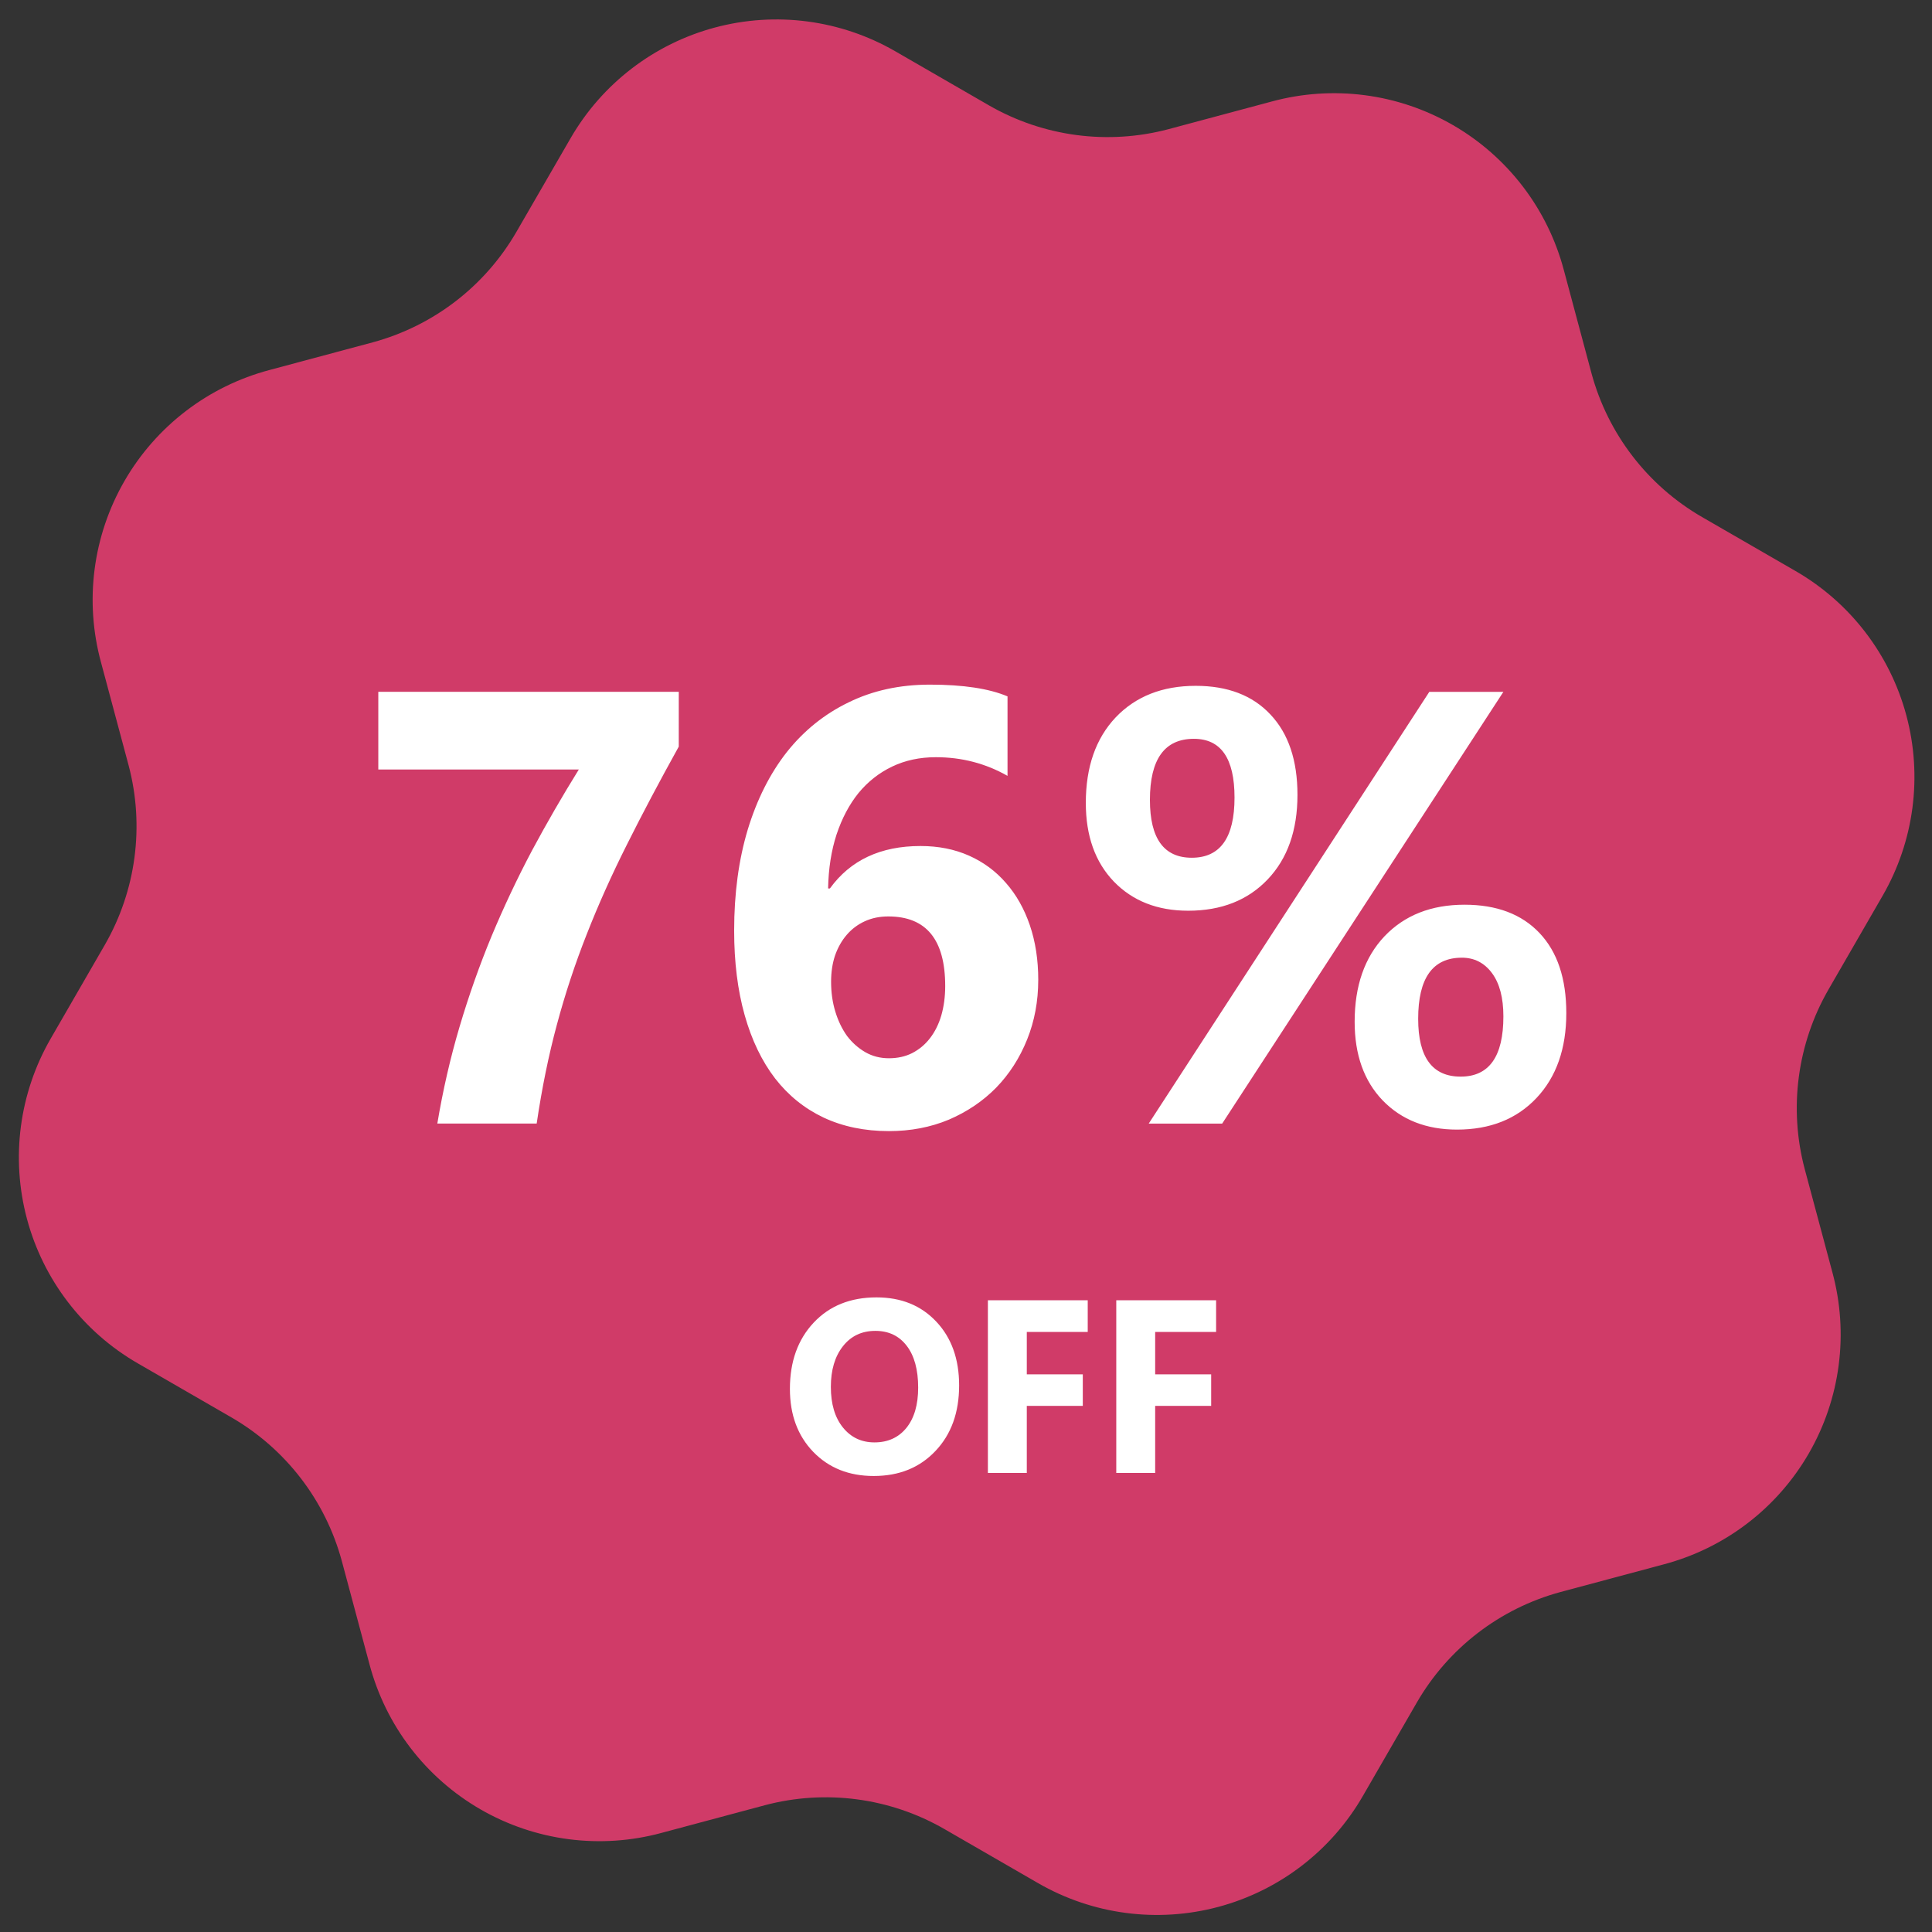
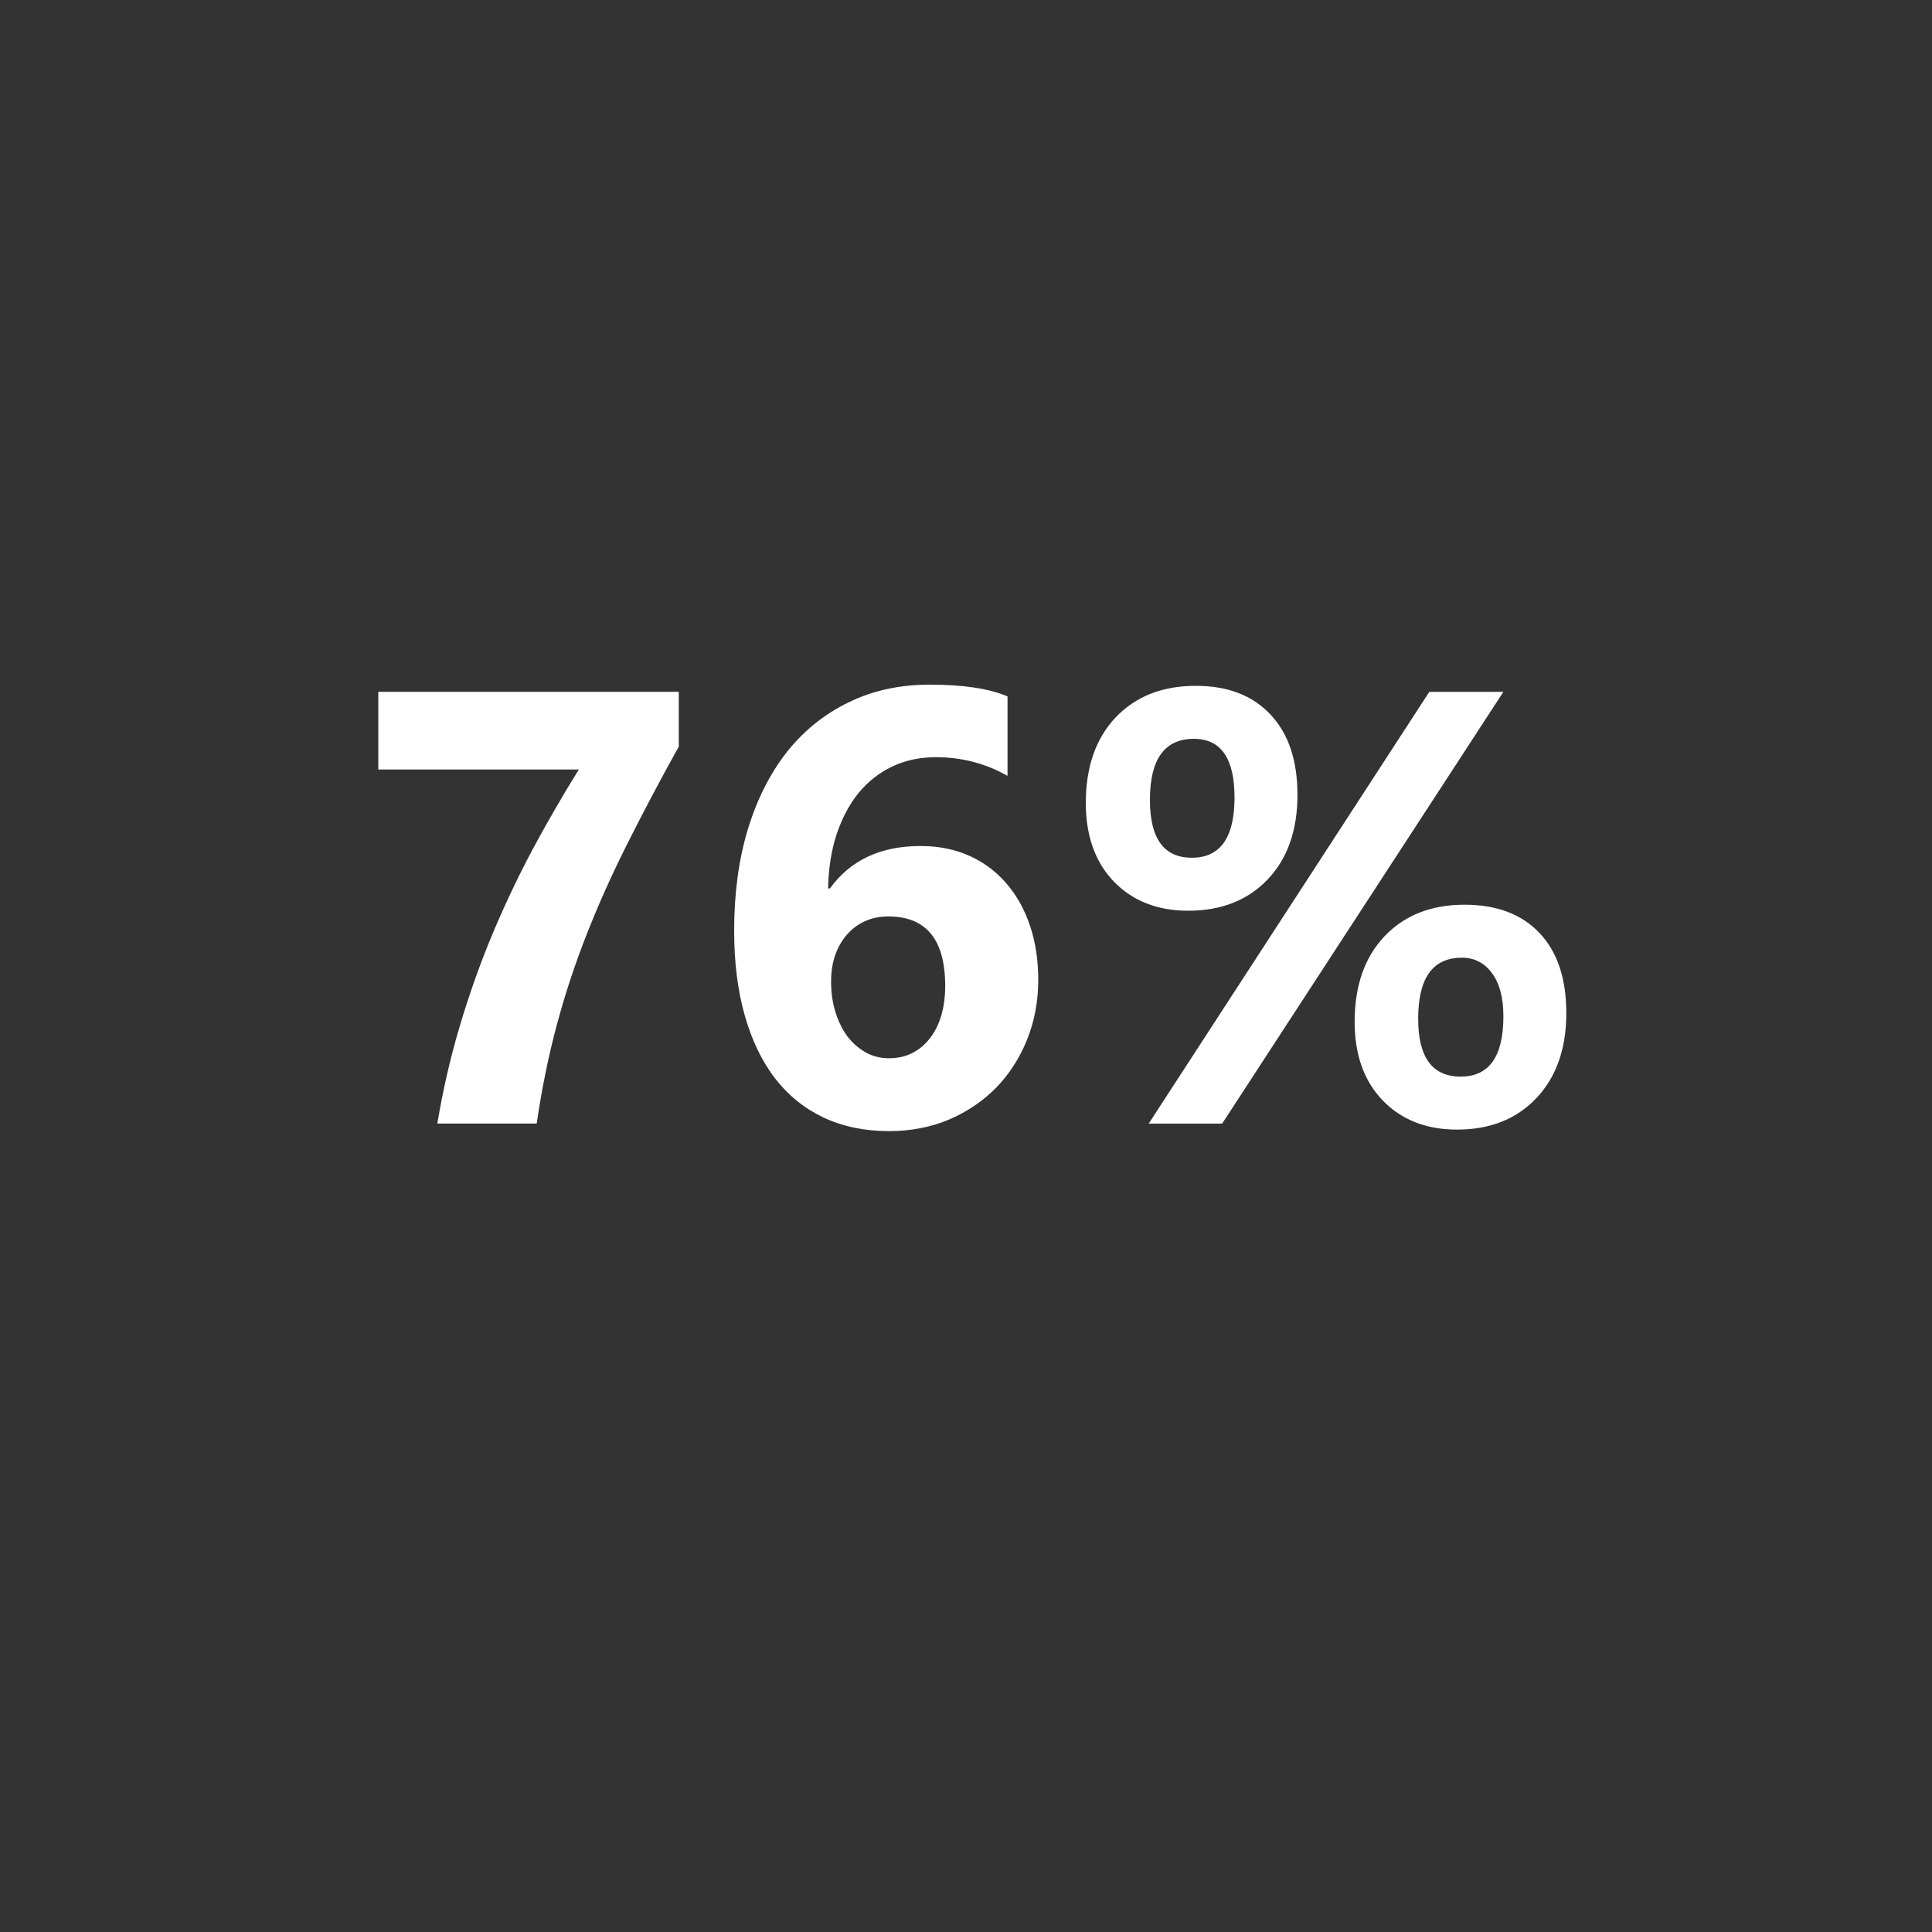
<svg xmlns="http://www.w3.org/2000/svg" fill="none" height="141" viewBox="0 0 141 141" width="141">
  <rect x="0" y="0" width="141" height="141" fill="#333333" stroke="none" />
  <mask id="a" height="141" maskUnits="userSpaceOnUse" width="141" x="0" y="0">
-     <path d="m0 0h141v141h-141z" fill="#c4c4c4" />
-   </mask>
+     </mask>
  <g mask="url(#a)">
    <path d="m41.638 10.094c2.301-3.985 6.09-6.893 10.535-8.084 4.445-1.191 9.181-.568 13.166 1.733l6.83 3.943c3.969 2.288 8.682 2.914 13.11 1.741l7.541-2.021c2.207-.598 4.511-.754 6.778-.459 2.268.295 4.455 1.036 6.435 2.179 1.98 1.143 3.715 2.667 5.105 4.483 1.389 1.816 2.406 3.889 2.992 6.099l2.021 7.541c1.198 4.422 4.096 8.19 8.062 10.483l6.83 3.943c3.986 2.301 6.894 6.091 8.085 10.536 1.191 4.445.567 9.181-1.734 13.166l-3.943 6.83c-2.289 3.969-2.914 8.682-1.741 13.11l2.021 7.541c.598 2.207.754 4.511.458 6.778-.295 2.268-1.036 4.455-2.179 6.435s-2.667 3.715-4.483 5.105c-1.816 1.389-3.889 2.406-6.1 2.992l-7.541 2.02c-4.422 1.198-8.19 4.097-10.483 8.063l-3.944 6.83c-2.301 3.985-6.09 6.893-10.535 8.084s-9.181.568-13.166-1.733l-6.83-3.943c-3.969-2.289-8.682-2.915-13.11-1.741l-7.541 2.02c-2.207.598-4.511.754-6.778.459-2.268-.295-4.455-1.036-6.435-2.179-1.98-1.144-3.715-2.667-5.105-4.483s-2.406-3.889-2.992-6.1l-2.021-7.541c-1.198-4.422-4.097-8.191-8.063-10.484l-6.83-3.943c-3.985-2.301-6.893-6.091-8.084-10.536-1.191-4.445-.568-9.181 1.733-13.166l3.943-6.83c2.288-3.969 2.914-8.682 1.741-13.11l-2.021-7.541c-.598-2.207-.754-4.511-.459-6.778s1.036-4.454 2.179-6.435c1.143-1.98 2.667-3.715 4.483-5.105s3.889-2.406 6.099-2.992l7.541-2.021c4.422-1.198 8.19-4.096 10.483-8.063z" fill="#f73e76" fill-opacity="0.8" />
  </g>
  <g fill="#fff">
    <path d="m49.537 54.49c-1.406 2.534-2.666 4.915-3.779 7.141-1.113 2.212-2.095 4.402-2.944 6.57-.85 2.153-1.575 4.351-2.175 6.592-.601 2.227-1.091 4.629-1.472 7.207h-7.251c.41-2.446.952-4.805 1.626-7.075.674-2.271 1.45-4.468 2.329-6.592.894-2.139 1.875-4.219 2.944-6.24 1.084-2.022 2.227-3.999 3.428-5.933h-14.634v-5.669h21.929zm26.235 17.029c0 1.553-.271 3.003-.813 4.351-.542 1.348-1.296 2.52-2.263 3.516-.967.981-2.117 1.758-3.45 2.329-1.333.557-2.791.835-4.373.835-1.772 0-3.362-.33-4.768-.989-1.392-.659-2.571-1.611-3.538-2.856-.967-1.26-1.707-2.798-2.219-4.614s-.769-3.874-.769-6.174c0-2.71.33-5.163.989-7.361.674-2.212 1.626-4.102 2.856-5.669 1.245-1.567 2.747-2.776 4.504-3.625 1.758-.864 3.735-1.296 5.933-1.296 2.432 0 4.321.286 5.669.857v5.801c-1.597-.908-3.34-1.362-5.229-1.362-1.172 0-2.234.227-3.186.681-.952.454-1.772 1.099-2.461 1.934-.674.835-1.208 1.846-1.604 3.032-.381 1.172-.586 2.483-.615 3.933h.132c1.494-2.066 3.699-3.098 6.614-3.098 1.304 0 2.483.234 3.538.703 1.055.469 1.956 1.135 2.703 2.0.747.85 1.326 1.875 1.736 3.076.41 1.201.615 2.534.615 3.999zm-6.79.44c0-3.384-1.384-5.076-4.153-5.076-.63 0-1.201.117-1.714.352s-.952.564-1.318.989-.652.93-.857 1.516c-.19.571-.286 1.208-.286 1.912 0 .776.102 1.501.308 2.175.205.674.491 1.267.857 1.78.381.498.828.893 1.34 1.187.513.293 1.084.439 1.714.439.63 0 1.194-.124 1.692-.373.513-.264.945-.623 1.296-1.077.366-.469.644-1.025.835-1.67.19-.659.286-1.377.286-2.153zm17.732-5.493c-2.241 0-4.05-.71-5.427-2.131-1.362-1.421-2.043-3.333-2.043-5.735 0-2.622.725-4.702 2.175-6.24 1.465-1.538 3.413-2.307 5.845-2.307 2.329 0 4.146.696 5.449 2.087 1.318 1.392 1.978 3.347 1.978 5.867 0 2.593-.725 4.651-2.175 6.174-1.45 1.523-3.384 2.285-5.801 2.285zm.417-12.546c-2.139 0-3.208 1.487-3.208 4.46 0 2.812 1.018 4.219 3.054 4.219 2.08 0 3.12-1.465 3.12-4.394 0-2.856-.989-4.285-2.966-4.285zm22.588-3.428-20.523 31.509h-5.361l20.478-31.509zm-3.384 31.948c-2.241 0-4.05-.711-5.427-2.131-1.363-1.421-2.044-3.333-2.044-5.735 0-2.622.725-4.702 2.176-6.24 1.464-1.538 3.413-2.307 5.844-2.307 2.344 0 4.168.689 5.471 2.065 1.304 1.377 1.956 3.325 1.956 5.845 0 2.593-.725 4.658-2.175 6.196s-3.384 2.307-5.801 2.307zm.352-12.546c-2.125 0-3.187 1.487-3.187 4.46 0 2.812 1.033 4.219 3.099 4.219 2.08 0 3.12-1.465 3.12-4.395 0-1.362-.279-2.417-.835-3.164-.557-.747-1.289-1.121-2.197-1.121z" />
-     <path d="m63.766 107.72c-1.805 0-3.275-.586-4.412-1.758-1.137-1.178-1.705-2.71-1.705-4.597 0-1.992.577-3.603 1.732-4.834 1.154-1.23 2.684-1.846 4.588-1.846 1.799 0 3.252.589 4.359 1.767 1.113 1.178 1.67 2.731 1.67 4.658 0 1.981-.577 3.578-1.732 4.79-1.148 1.213-2.648 1.82-4.5 1.82zm.123-10.591c-.996 0-1.787.375-2.373 1.125-.586.744-.879 1.732-.879 2.962 0 1.248.293 2.235.879 2.962.586.726 1.353 1.09 2.303 1.09.979 0 1.755-.352 2.329-1.055.574-.709.861-1.691.861-2.944 0-1.307-.278-2.324-.835-3.05-.557-.727-1.318-1.09-2.285-1.09zm15.495.079h-4.447v3.094h4.087v2.302h-4.087v4.896h-2.839v-12.604h7.286zm9.369 0h-4.447v3.094h4.087v2.302h-4.087v4.896h-2.839v-12.604h7.286z" />
  </g>
</svg>